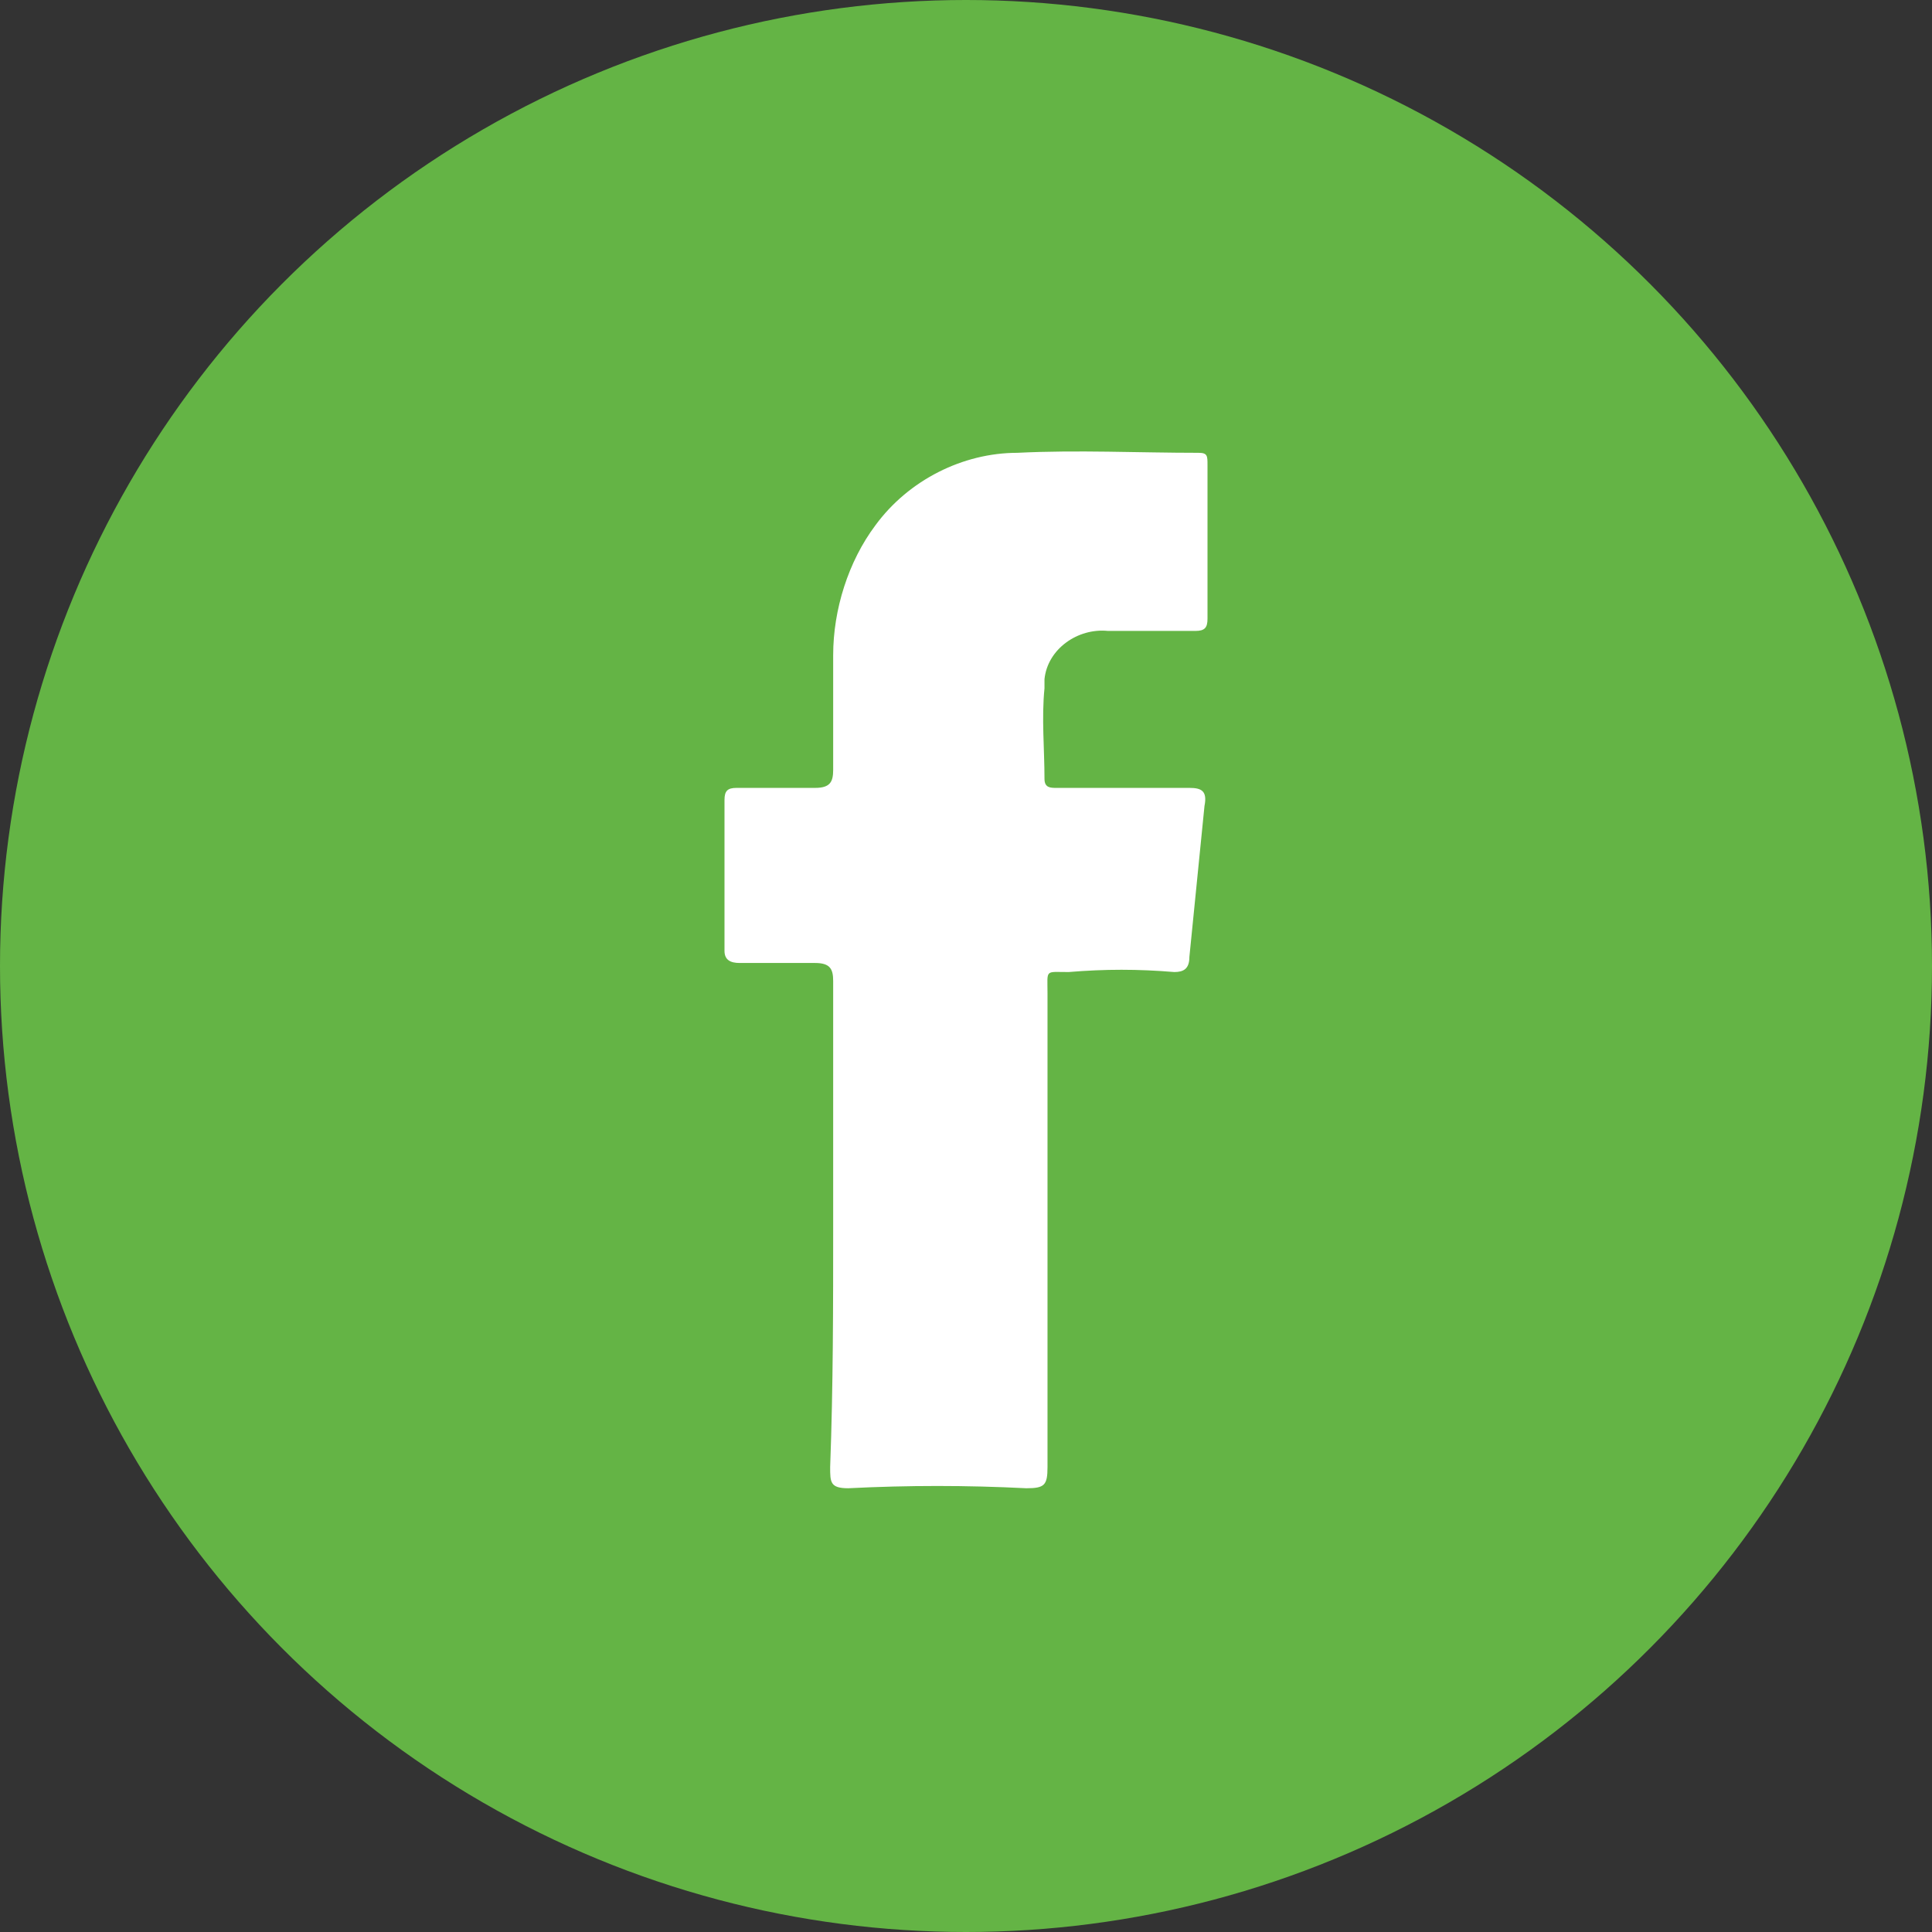
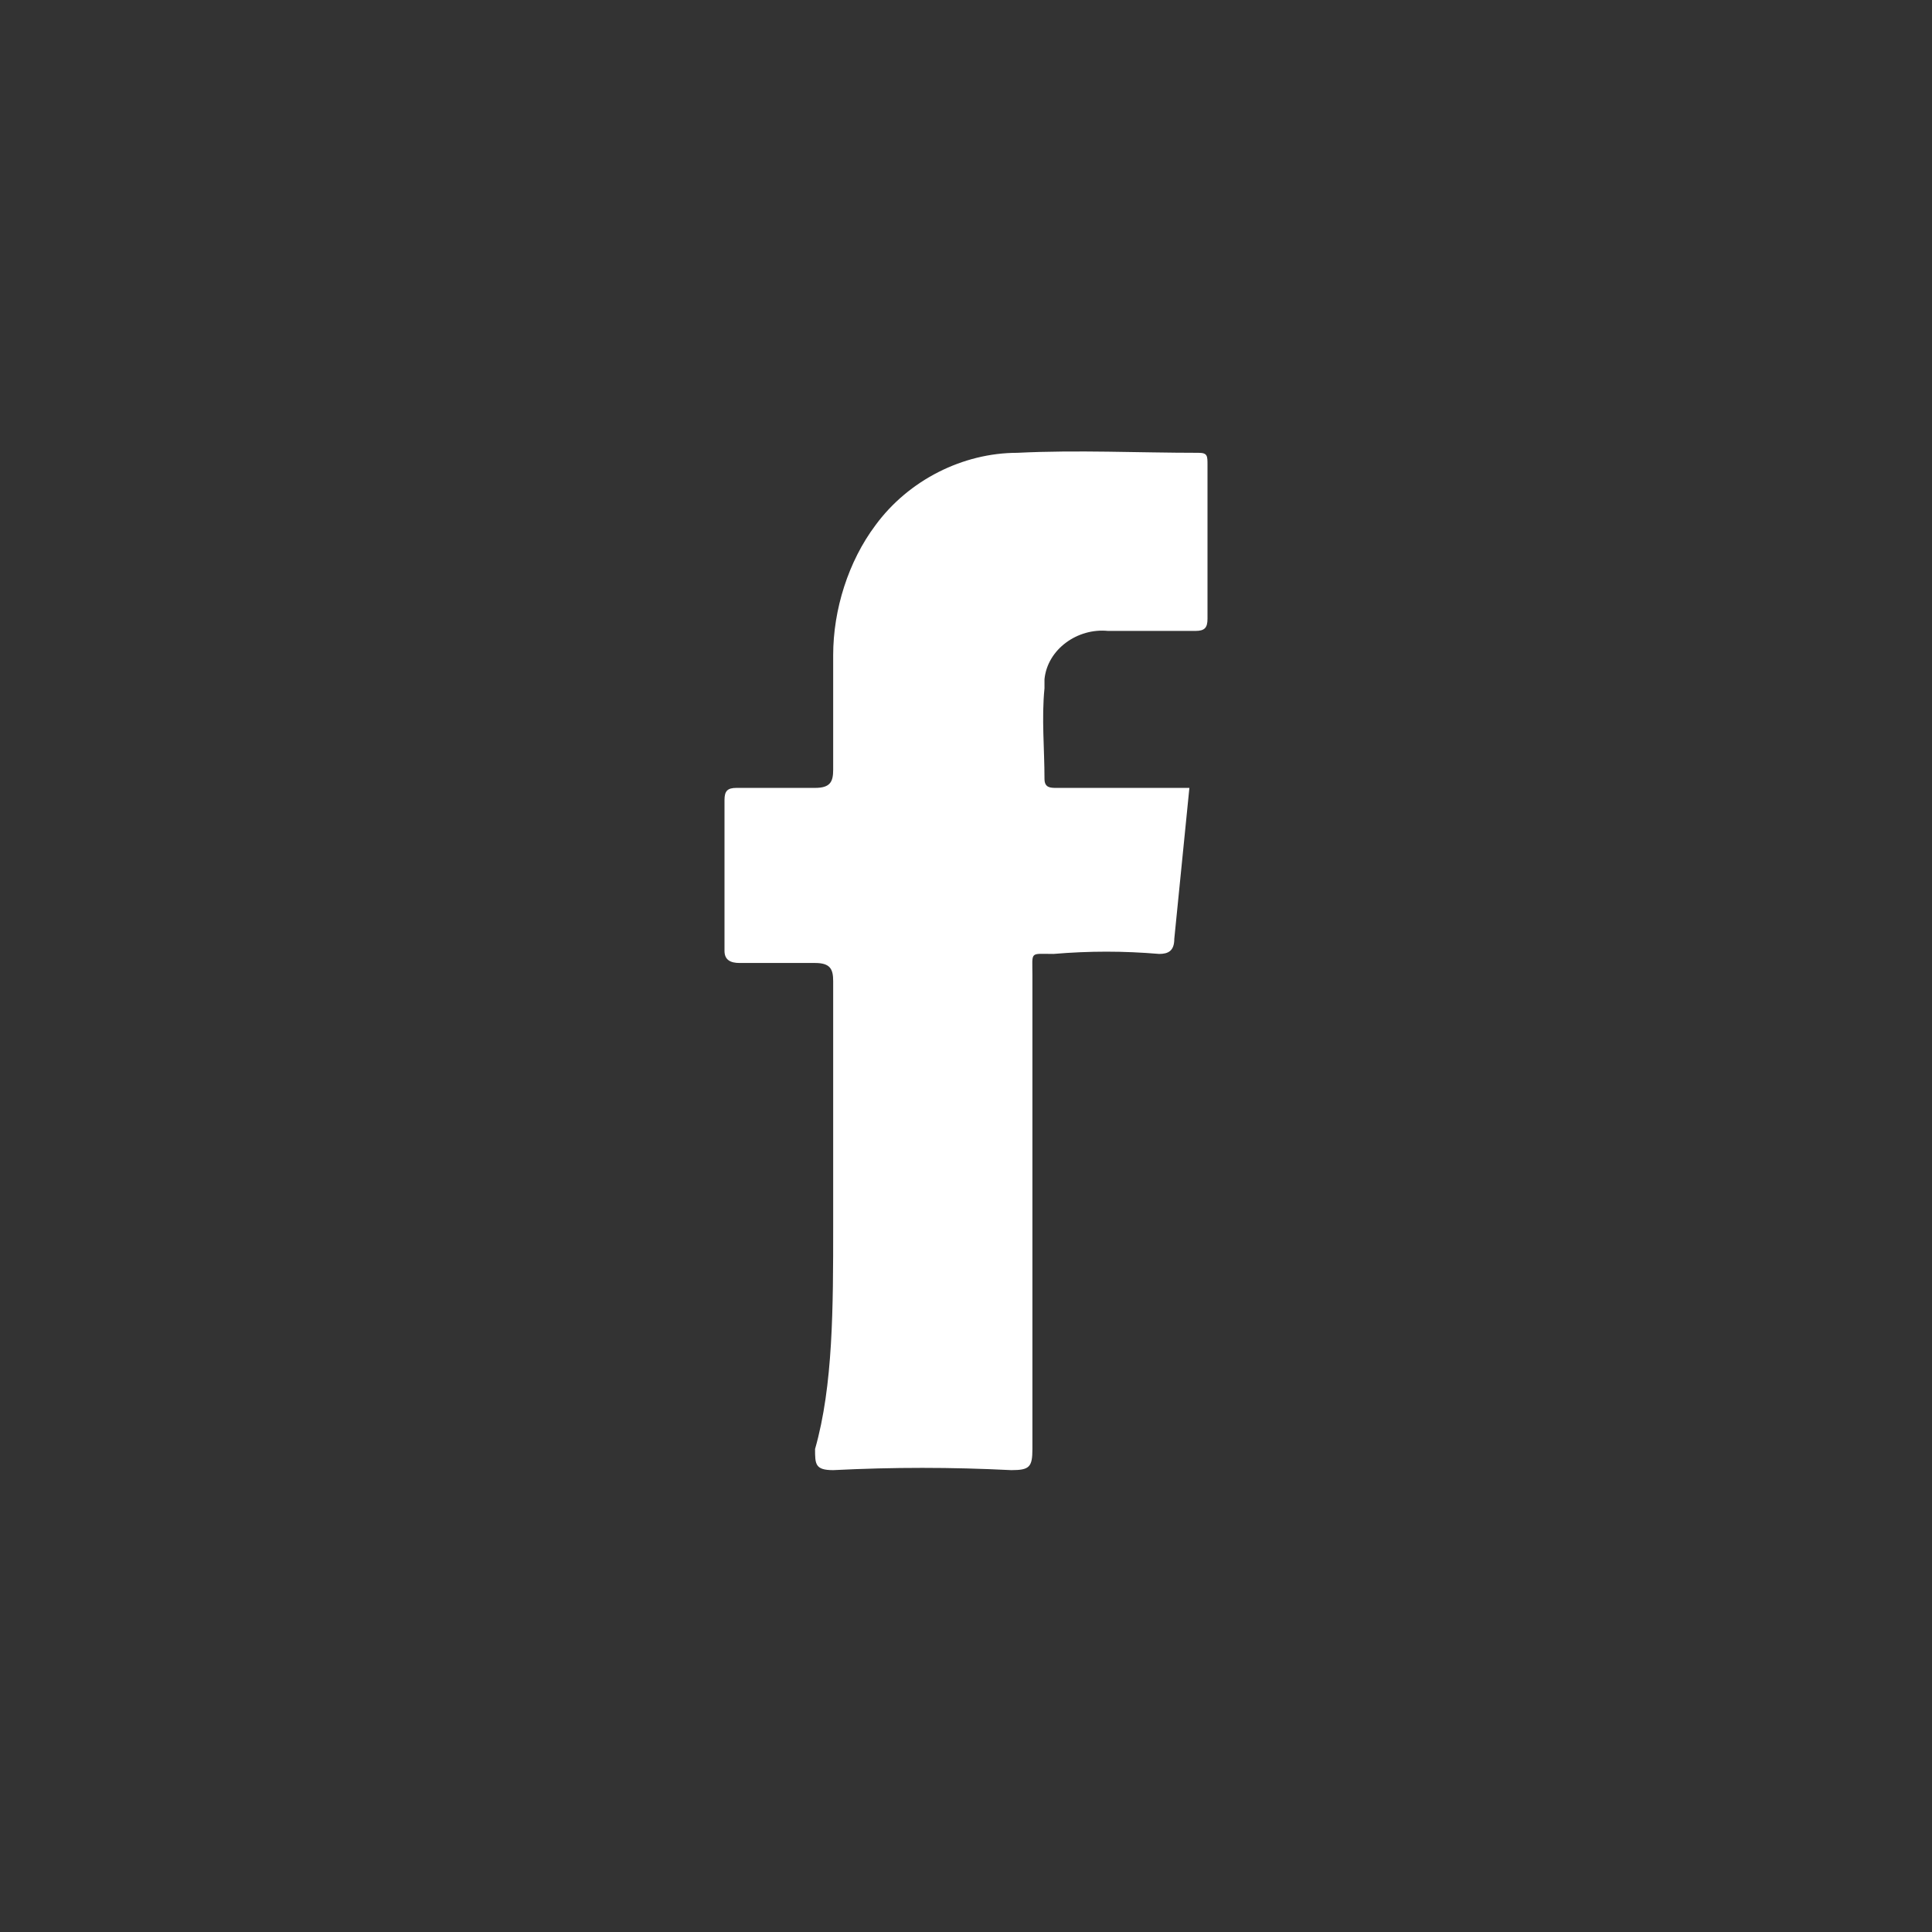
<svg xmlns="http://www.w3.org/2000/svg" id="Layer_1" x="0px" y="0px" viewBox="0 0 64 64" style="enable-background:new 0 0 64 64;" xml:space="preserve">
  <rect x="0" y="0" width="64" height="64" fill="#333333" stroke="none" />
  <style type="text/css">	.st0{fill:#64B445;}	.st1{fill-rule:evenodd;clip-rule:evenodd;fill:#FFFFFF;}</style>
  <g>
-     <circle class="st0" cx="32" cy="32" r="32" />
-     <path id="bdffaf27-aae9-4c0f-8f72-1ff8b42e0e23_00000078758675176717119270000003607394510567932297_" class="st1" d="M27.6,40.6  c0-2.7,0-5.4,0-8.1c0-0.4-0.1-0.6-0.6-0.6h-2.5c-0.3,0-0.5-0.1-0.5-0.4c0-1.7,0-3.4,0-5c0-0.3,0.1-0.4,0.4-0.4h2.6  c0.5,0,0.6-0.2,0.6-0.6v-3.8c0-1.5,0.5-3.1,1.4-4.3c1.1-1.5,2.9-2.4,4.7-2.4c2-0.1,4,0,6,0c0.3,0,0.3,0.1,0.3,0.4v5.1  c0,0.3-0.1,0.4-0.4,0.4c-1,0-1.9,0-2.9,0c-1-0.1-2,0.6-2.1,1.6c0,0,0,0,0,0v0.3c-0.1,1,0,2,0,3c0,0.3,0.2,0.3,0.4,0.3  c1.5,0,2.9,0,4.4,0c0.4,0,0.6,0.1,0.5,0.6l-0.5,5c0,0.4-0.2,0.5-0.5,0.5c-1.2-0.1-2.3-0.1-3.5,0c-0.8,0-0.7-0.1-0.7,0.7v15.7  c0,0.6-0.1,0.7-0.7,0.7c-2-0.1-3.9-0.1-5.9,0c-0.6,0-0.6-0.2-0.6-0.7C27.6,45.9,27.6,43.3,27.6,40.6z" />
+     <path id="bdffaf27-aae9-4c0f-8f72-1ff8b42e0e23_00000078758675176717119270000003607394510567932297_" class="st1" d="M27.6,40.6  c0-2.7,0-5.4,0-8.1c0-0.4-0.1-0.6-0.6-0.6h-2.5c-0.3,0-0.5-0.1-0.5-0.4c0-1.7,0-3.4,0-5c0-0.3,0.1-0.4,0.4-0.4h2.6  c0.5,0,0.6-0.2,0.6-0.6v-3.8c0-1.5,0.5-3.1,1.4-4.3c1.1-1.5,2.9-2.4,4.7-2.4c2-0.1,4,0,6,0c0.3,0,0.3,0.1,0.3,0.4v5.1  c0,0.3-0.1,0.4-0.4,0.4c-1,0-1.9,0-2.9,0c-1-0.1-2,0.6-2.1,1.6c0,0,0,0,0,0v0.3c-0.1,1,0,2,0,3c0,0.3,0.2,0.3,0.4,0.3  c1.5,0,2.9,0,4.4,0l-0.5,5c0,0.4-0.2,0.5-0.5,0.5c-1.2-0.1-2.3-0.1-3.5,0c-0.8,0-0.7-0.1-0.7,0.7v15.7  c0,0.6-0.1,0.7-0.7,0.7c-2-0.1-3.9-0.1-5.9,0c-0.6,0-0.6-0.2-0.6-0.7C27.6,45.9,27.6,43.3,27.6,40.6z" />
  </g>
</svg>